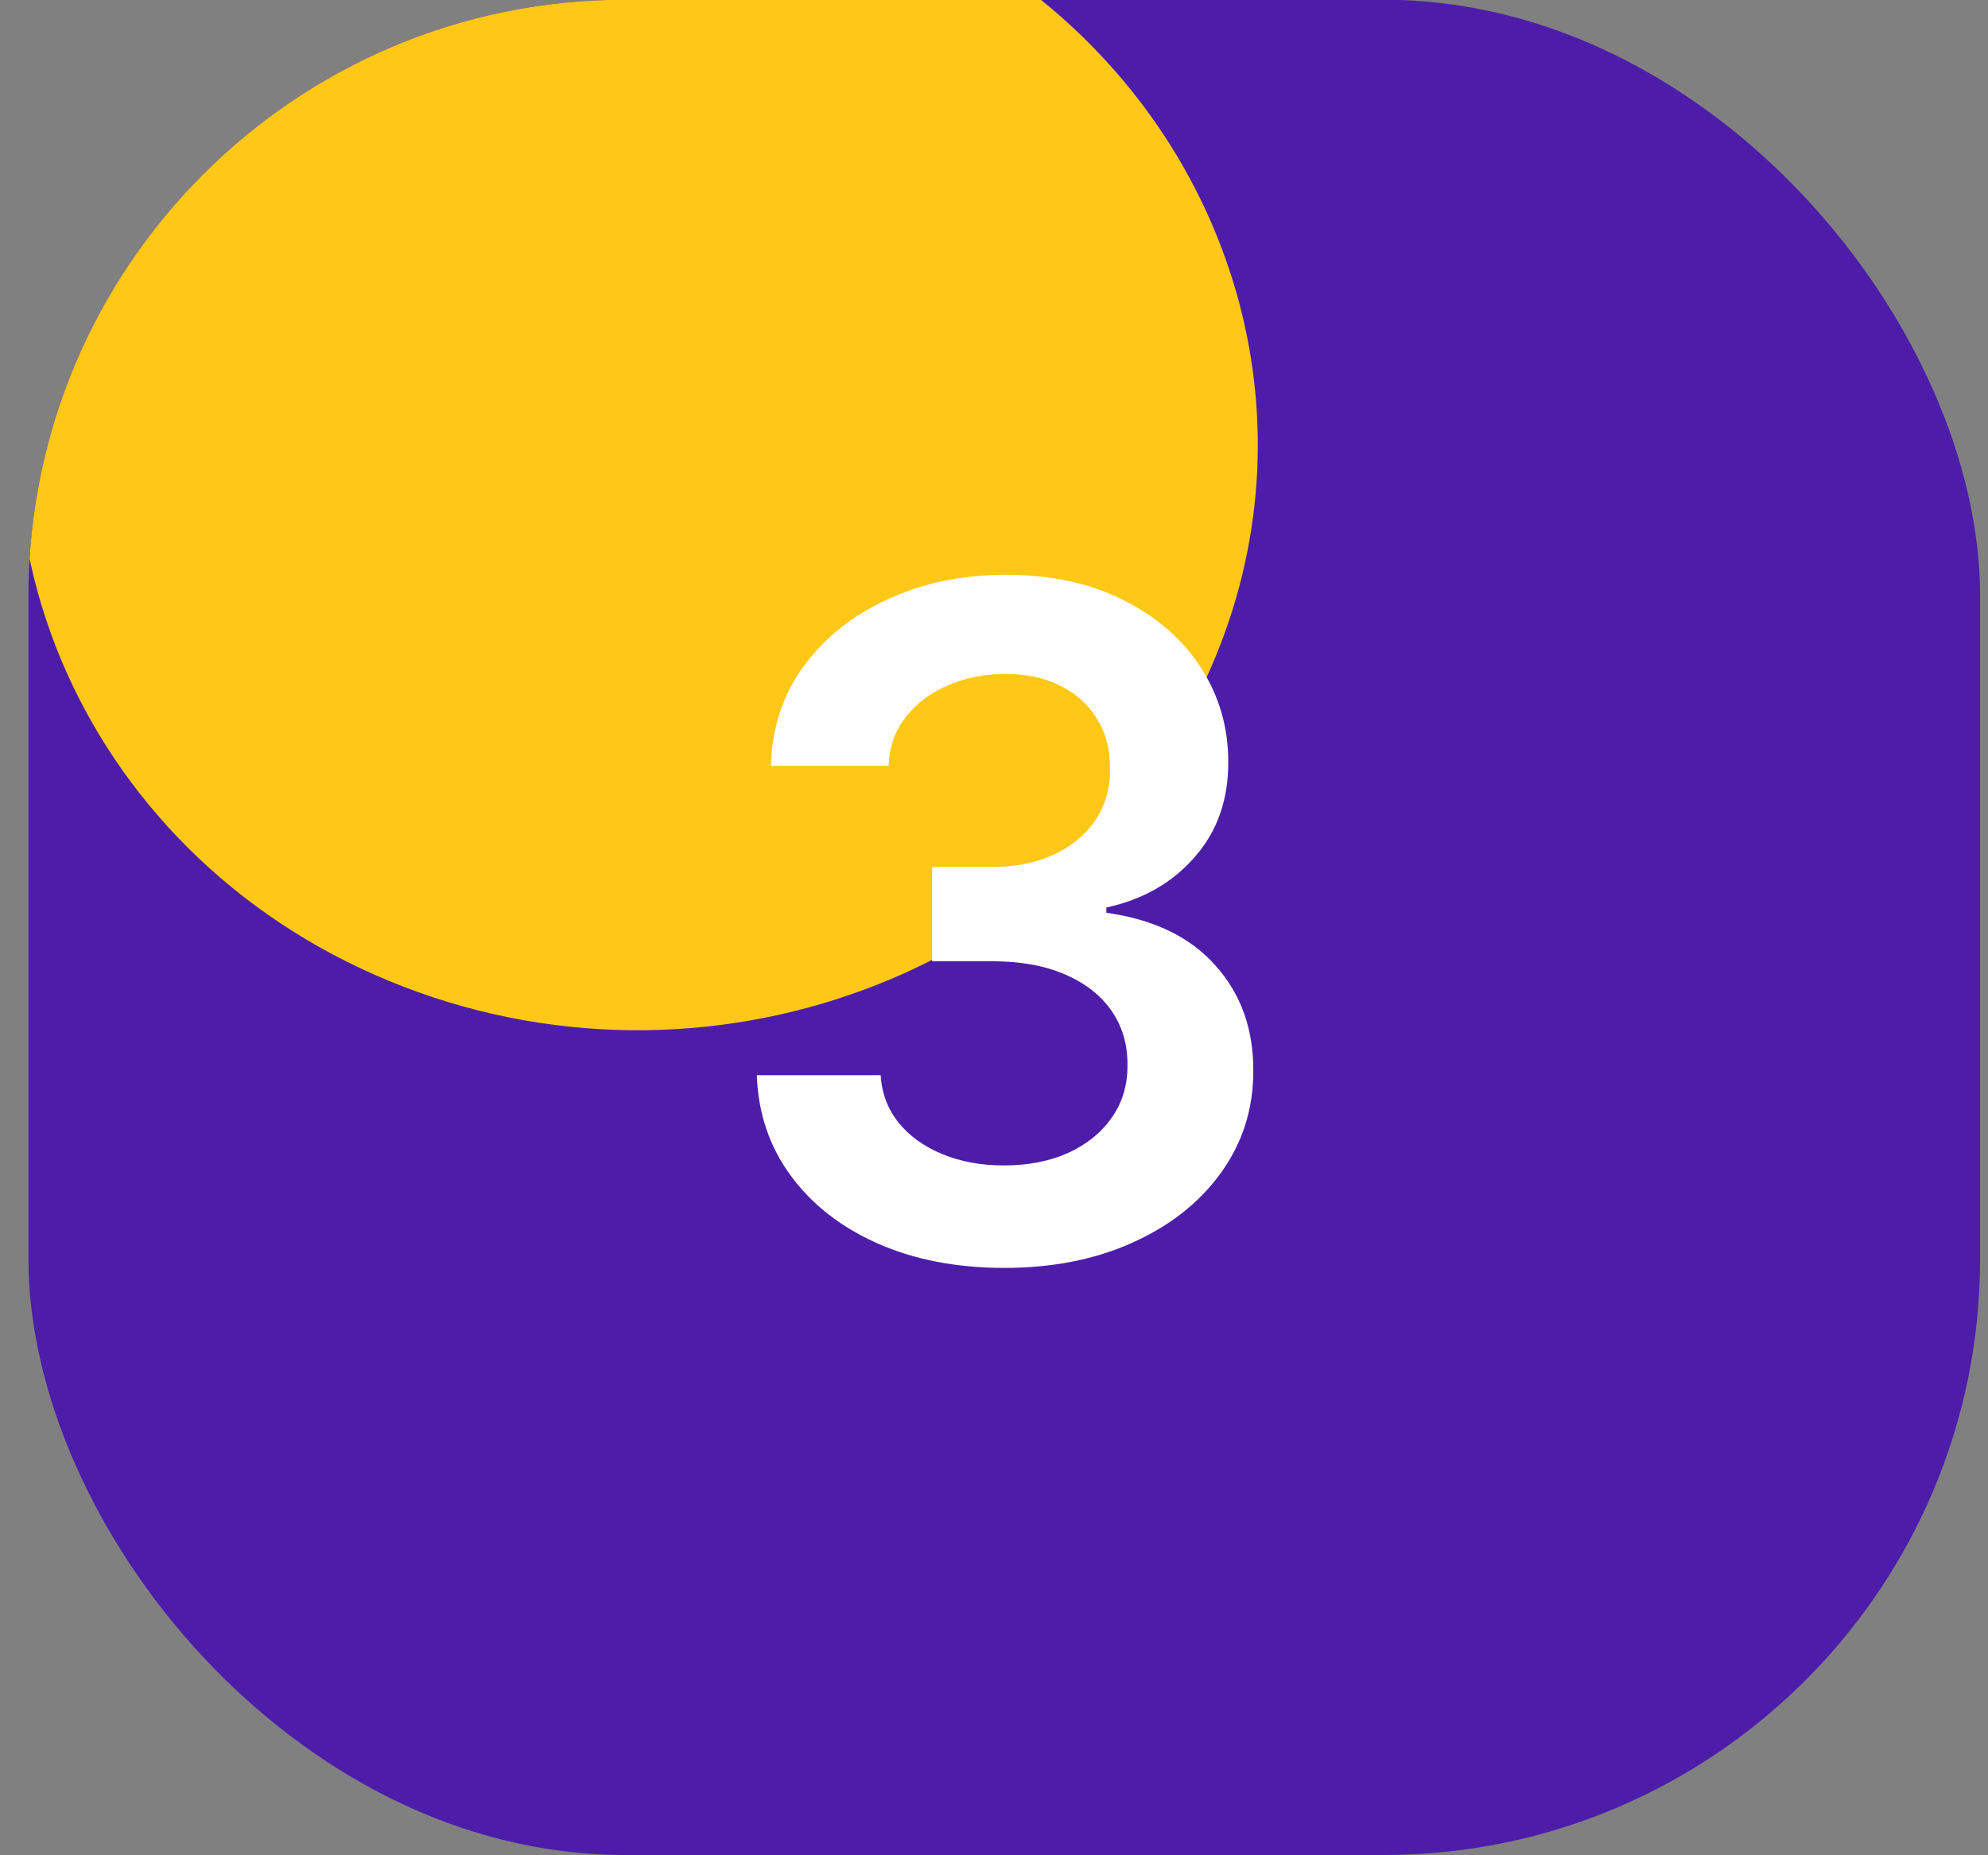
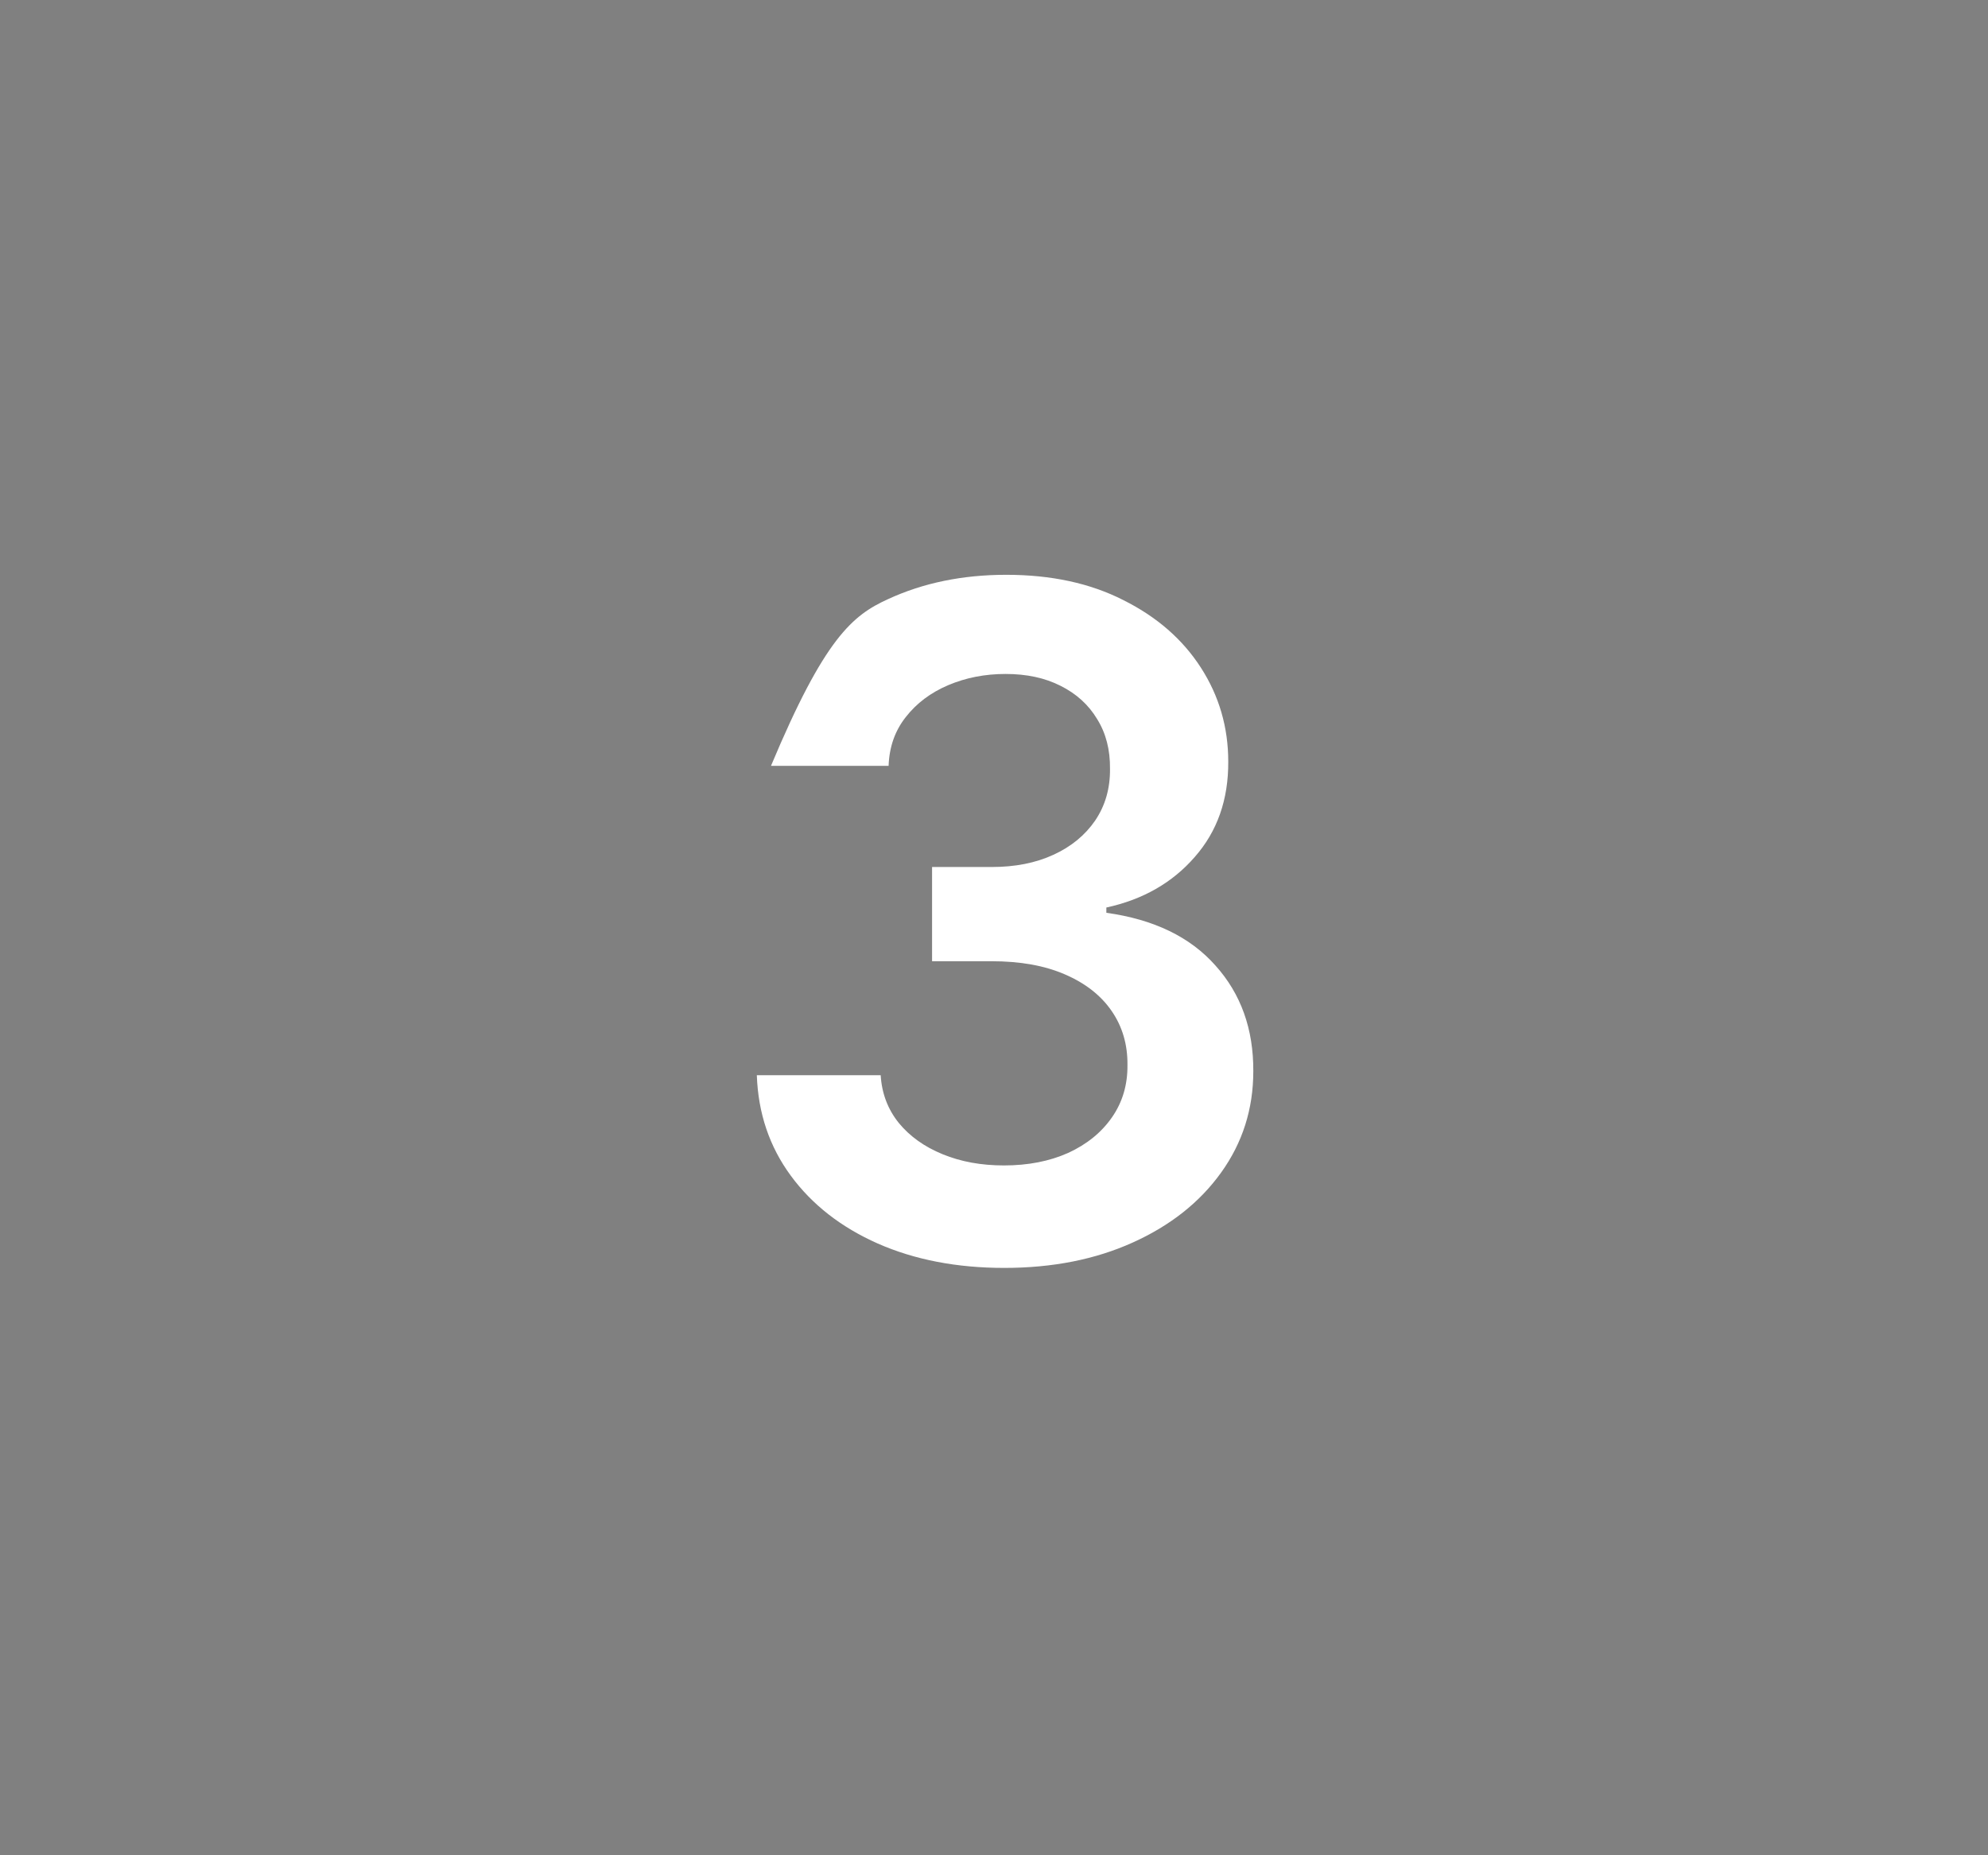
<svg xmlns="http://www.w3.org/2000/svg" width="60" height="56" viewBox="0 0 60 56" fill="none">
  <rect x="0" y="0" width="60" height="56" fill="#808080" stroke="none" />
  <g clip-path="url(#clip0_913_48637)">
-     <rect x="0.858" y="-0.008" width="58.904" height="56" rx="18" fill="#4D1DAA" />
-     <path d="M12.181 29.784C21.749 33.47 32.669 29.133 36.572 20.096C39.696 12.861 37.373 4.807 31.412 -0.009L7.083 -0.009C4.815 1.821 3.045 4.138 1.922 6.748C-1.98 15.785 2.613 26.099 12.181 29.784Z" fill="#FFC817" />
-     <path d="M30.309 38.271C28.877 38.271 27.605 38.025 26.491 37.535C25.384 37.044 24.509 36.361 23.866 35.486C23.223 34.611 22.881 33.601 22.842 32.454H26.58C26.613 33.004 26.796 33.485 27.127 33.896C27.459 34.3 27.899 34.615 28.45 34.84C29 35.066 29.616 35.178 30.299 35.178C31.028 35.178 31.674 35.052 32.238 34.8C32.801 34.542 33.242 34.184 33.56 33.727C33.879 33.269 34.034 32.742 34.028 32.146C34.034 31.529 33.875 30.986 33.55 30.515C33.226 30.044 32.755 29.676 32.139 29.411C31.529 29.146 30.793 29.014 29.931 29.014H28.131V26.17H29.931C30.64 26.17 31.26 26.047 31.791 25.802C32.328 25.557 32.748 25.212 33.053 24.768C33.358 24.317 33.507 23.797 33.501 23.207C33.507 22.63 33.378 22.13 33.113 21.705C32.855 21.274 32.487 20.94 32.009 20.701C31.539 20.462 30.985 20.343 30.349 20.343C29.726 20.343 29.149 20.456 28.619 20.681C28.088 20.907 27.661 21.228 27.336 21.646C27.011 22.057 26.839 22.547 26.819 23.117H23.269C23.296 21.977 23.624 20.976 24.254 20.114C24.89 19.246 25.738 18.57 26.799 18.086C27.86 17.595 29.049 17.35 30.369 17.35C31.728 17.35 32.907 17.605 33.908 18.116C34.916 18.62 35.695 19.299 36.245 20.154C36.795 21.009 37.07 21.954 37.07 22.988C37.077 24.135 36.739 25.096 36.056 25.871C35.38 26.647 34.492 27.154 33.391 27.393V27.552C34.823 27.751 35.92 28.281 36.683 29.143C37.452 29.998 37.833 31.062 37.826 32.334C37.826 33.475 37.501 34.495 36.852 35.397C36.209 36.292 35.32 36.995 34.187 37.505C33.06 38.015 31.767 38.271 30.309 38.271Z" fill="white" />
+     <path d="M30.309 38.271C28.877 38.271 27.605 38.025 26.491 37.535C25.384 37.044 24.509 36.361 23.866 35.486C23.223 34.611 22.881 33.601 22.842 32.454H26.58C26.613 33.004 26.796 33.485 27.127 33.896C27.459 34.3 27.899 34.615 28.45 34.84C29 35.066 29.616 35.178 30.299 35.178C31.028 35.178 31.674 35.052 32.238 34.8C32.801 34.542 33.242 34.184 33.56 33.727C33.879 33.269 34.034 32.742 34.028 32.146C34.034 31.529 33.875 30.986 33.55 30.515C33.226 30.044 32.755 29.676 32.139 29.411C31.529 29.146 30.793 29.014 29.931 29.014H28.131V26.17H29.931C30.64 26.17 31.26 26.047 31.791 25.802C32.328 25.557 32.748 25.212 33.053 24.768C33.358 24.317 33.507 23.797 33.501 23.207C33.507 22.63 33.378 22.13 33.113 21.705C32.855 21.274 32.487 20.94 32.009 20.701C31.539 20.462 30.985 20.343 30.349 20.343C29.726 20.343 29.149 20.456 28.619 20.681C28.088 20.907 27.661 21.228 27.336 21.646C27.011 22.057 26.839 22.547 26.819 23.117H23.269C24.89 19.246 25.738 18.57 26.799 18.086C27.86 17.595 29.049 17.35 30.369 17.35C31.728 17.35 32.907 17.605 33.908 18.116C34.916 18.62 35.695 19.299 36.245 20.154C36.795 21.009 37.07 21.954 37.07 22.988C37.077 24.135 36.739 25.096 36.056 25.871C35.38 26.647 34.492 27.154 33.391 27.393V27.552C34.823 27.751 35.92 28.281 36.683 29.143C37.452 29.998 37.833 31.062 37.826 32.334C37.826 33.475 37.501 34.495 36.852 35.397C36.209 36.292 35.32 36.995 34.187 37.505C33.06 38.015 31.767 38.271 30.309 38.271Z" fill="white" />
  </g>
  <defs>
    <clipPath id="clip0_913_48637">
      <rect x="0.858" y="-0.008" width="58.904" height="56" rx="18" fill="white" />
    </clipPath>
  </defs>
</svg>